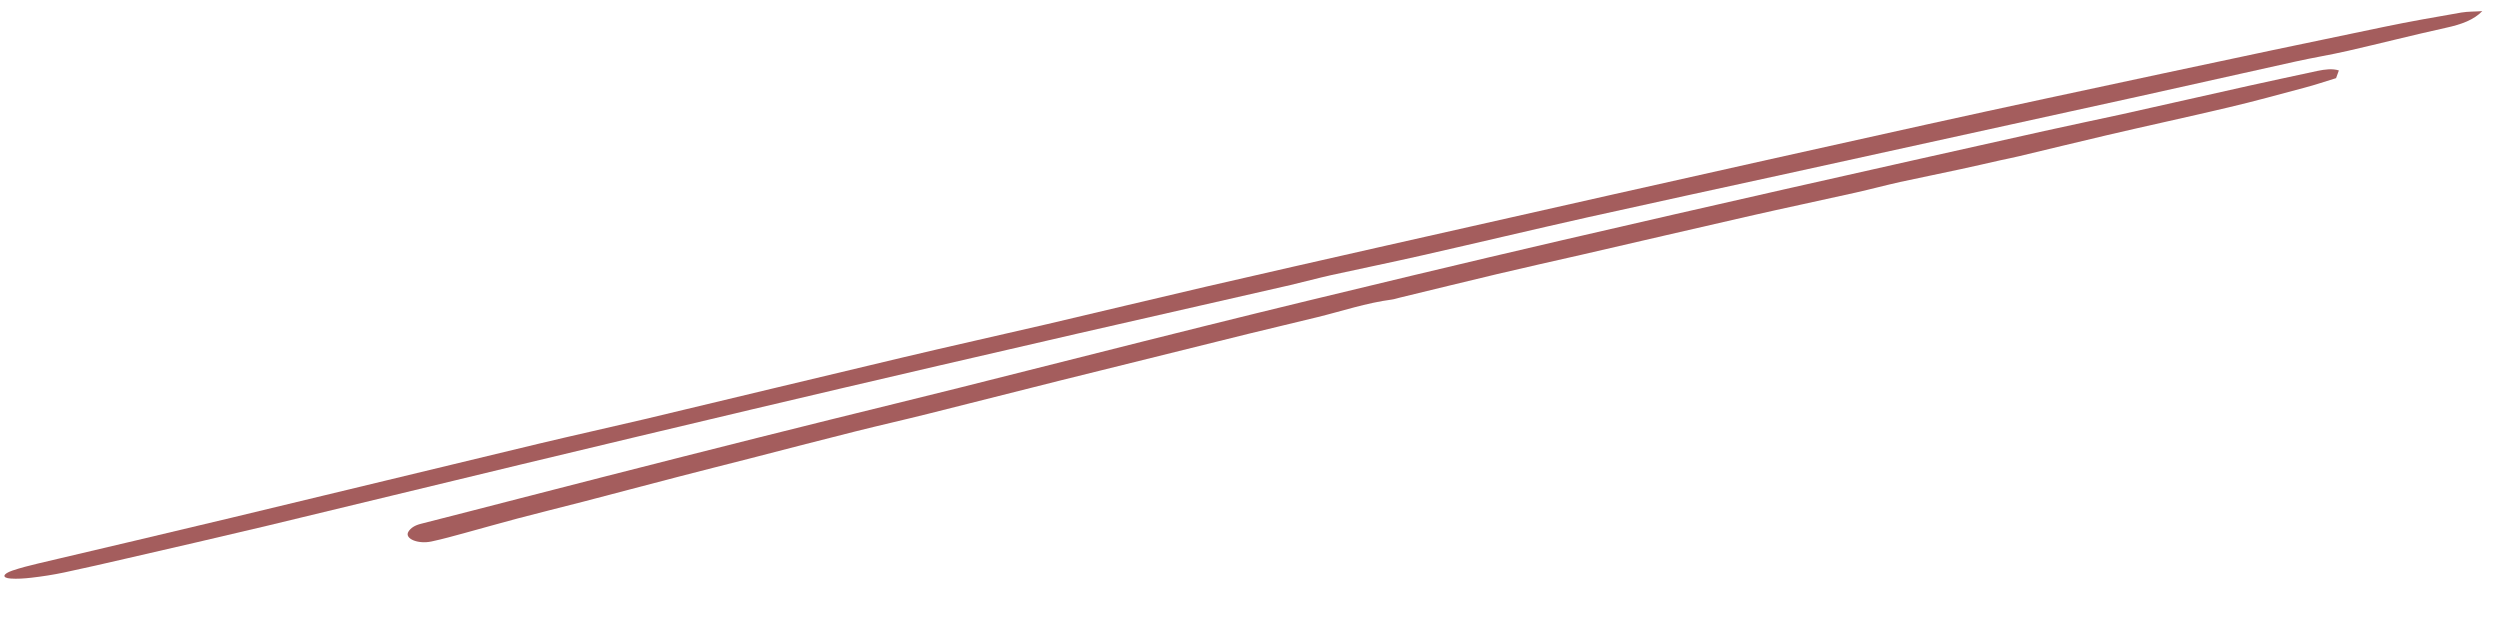
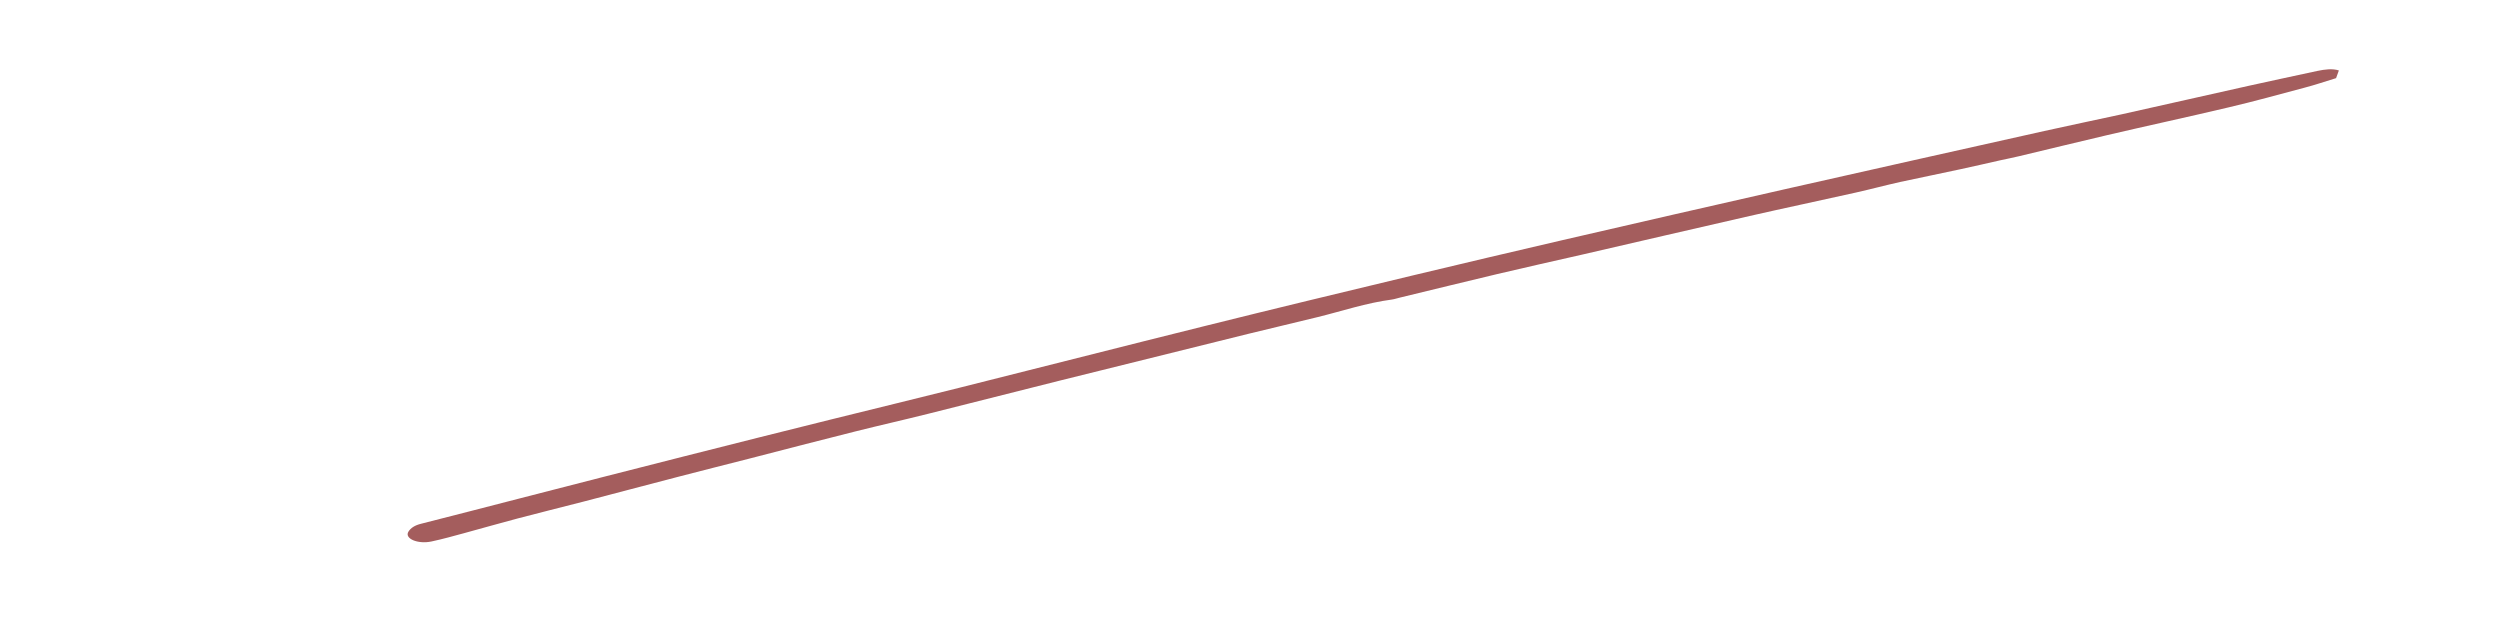
<svg xmlns="http://www.w3.org/2000/svg" width="181" height="46" viewBox="0 0 181 46" fill="none">
  <path d="M169.334 5.1C169.28 5.264 169.208 5.432 169.132 5.658C168.4 5.879 167.625 6.148 166.818 6.357C165.001 6.841 163.205 7.339 161.375 7.768C158.443 8.464 155.496 9.096 152.545 9.787C150.421 10.282 148.304 10.805 146.182 11.309C145.735 11.419 145.264 11.506 144.814 11.607C143.863 11.82 142.931 12.039 141.977 12.243C140.505 12.564 139.027 12.858 137.572 13.175C136.499 13.415 135.42 13.705 134.347 13.945C131.787 14.52 129.236 15.054 126.679 15.637C122.616 16.558 118.561 17.515 114.5 18.445C112.461 18.912 110.436 19.357 108.401 19.842C106.054 20.397 103.697 20.983 101.352 21.547C101.162 21.589 100.961 21.663 100.766 21.688C98.914 21.932 97.175 22.522 95.384 22.961C93.714 23.374 92.056 23.756 90.386 24.168C86.806 25.056 83.21 25.949 79.63 26.837C78.683 27.069 77.737 27.309 76.79 27.541C73.591 28.344 70.412 29.152 67.213 29.955C65.458 30.396 63.677 30.796 61.923 31.237C59.342 31.882 56.785 32.551 54.226 33.21C52.509 33.653 50.77 34.081 49.054 34.532C46.77 35.12 44.509 35.732 42.242 36.317C40.646 36.732 39.043 37.12 37.466 37.54C36.196 37.872 34.952 38.237 33.684 38.578C32.879 38.797 32.059 39.028 31.244 39.202C30.239 39.418 29.251 38.984 29.575 38.484C29.736 38.23 30.019 38.033 30.501 37.916C32.84 37.325 35.191 36.712 37.527 36.111C41.529 35.081 45.531 34.05 49.537 33.038C53.078 32.139 56.638 31.245 60.2 30.361C63.263 29.598 66.331 28.862 69.409 28.086C75.344 26.602 81.254 25.087 87.191 23.613C92.215 22.362 97.248 21.148 102.282 19.942C105.885 19.077 109.475 18.234 113.084 17.395C118.455 16.153 123.829 14.919 129.206 13.703C135.465 12.289 141.744 10.881 148.008 9.485C149.876 9.066 151.752 8.683 153.622 8.273C156.703 7.591 159.778 6.883 162.859 6.201C164.502 5.832 166.134 5.495 167.779 5.135C168.317 5.024 168.864 4.949 169.334 5.1Z" fill="#A45D5D" />
-   <path d="M179.718 0.805C179.104 1.436 178.237 1.764 177.057 2.019C174.699 2.538 172.358 3.139 170.004 3.677C168.74 3.97 167.435 4.178 166.169 4.461C162.412 5.285 158.641 6.15 154.884 6.974C146.344 8.852 137.805 10.729 129.263 12.598C124.5 13.638 119.735 14.669 114.976 15.727C110.961 16.628 106.959 17.583 102.968 18.488C100.788 18.986 98.574 19.435 96.39 19.916C95.408 20.136 94.414 20.406 93.434 20.636C88.311 21.804 83.165 22.977 78.042 24.146C74.685 24.918 71.351 25.685 67.997 26.466C63.488 27.515 59.001 28.56 54.519 29.622C48.903 30.948 43.292 32.293 37.681 33.637C31.57 35.103 25.486 36.591 19.375 38.057C16.003 38.861 12.603 39.642 9.225 40.419C7.7 40.771 6.175 41.123 4.643 41.447C3.856 41.614 3.058 41.736 2.276 41.826C1.762 41.885 1.22 41.921 0.777 41.887C0.125 41.843 0.176 41.557 0.899 41.309C1.474 41.114 2.103 40.953 2.734 40.803C7.391 39.701 12.074 38.612 16.727 37.492C24.144 35.715 31.576 33.905 38.992 32.127C41.559 31.514 44.114 30.95 46.682 30.345C52.883 28.869 59.055 27.37 65.258 25.903C68.761 25.07 72.298 24.285 75.805 23.47C79.637 22.573 83.485 21.643 87.319 20.754C91.502 19.787 95.668 18.843 99.855 17.895C105.526 16.613 111.198 15.331 116.871 14.058C124.442 12.36 132.036 10.656 139.613 8.985C145.247 7.74 150.891 6.541 156.532 5.332C161.89 4.187 167.229 3.056 172.595 1.947C174.456 1.558 176.331 1.232 178.206 0.907C178.692 0.826 179.2 0.845 179.718 0.805Z" fill="#A45D5D" />
</svg>